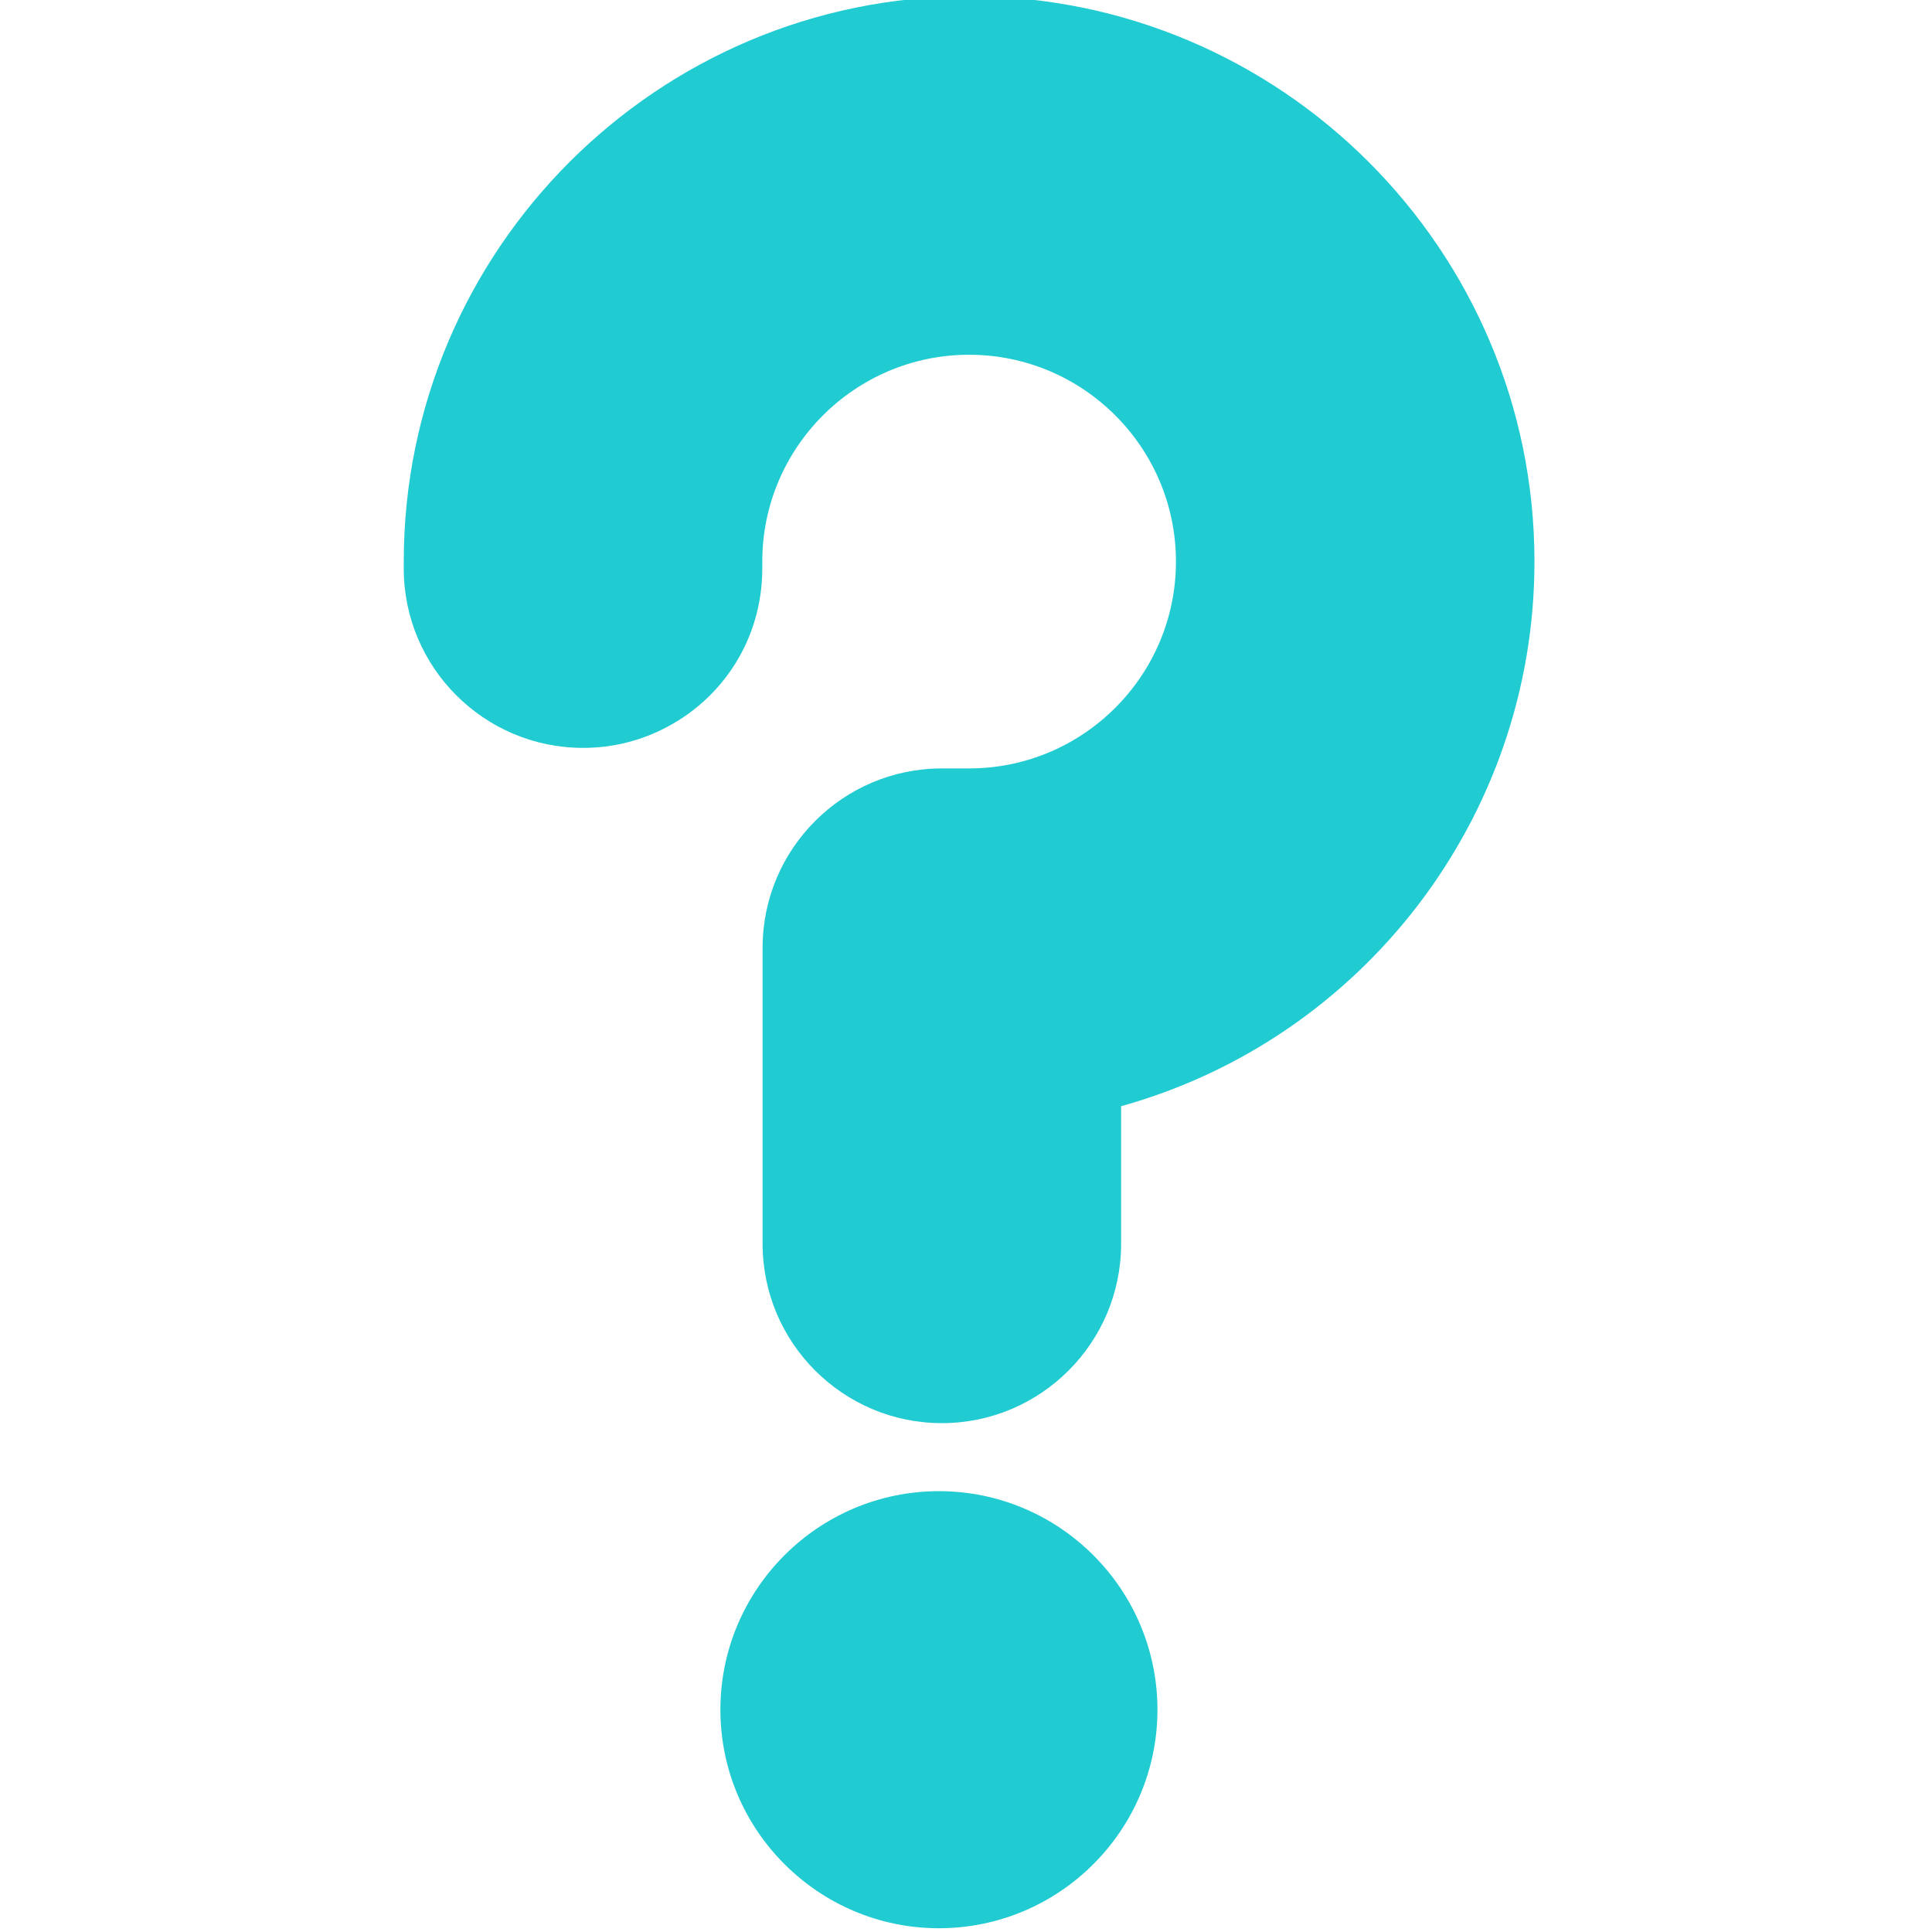
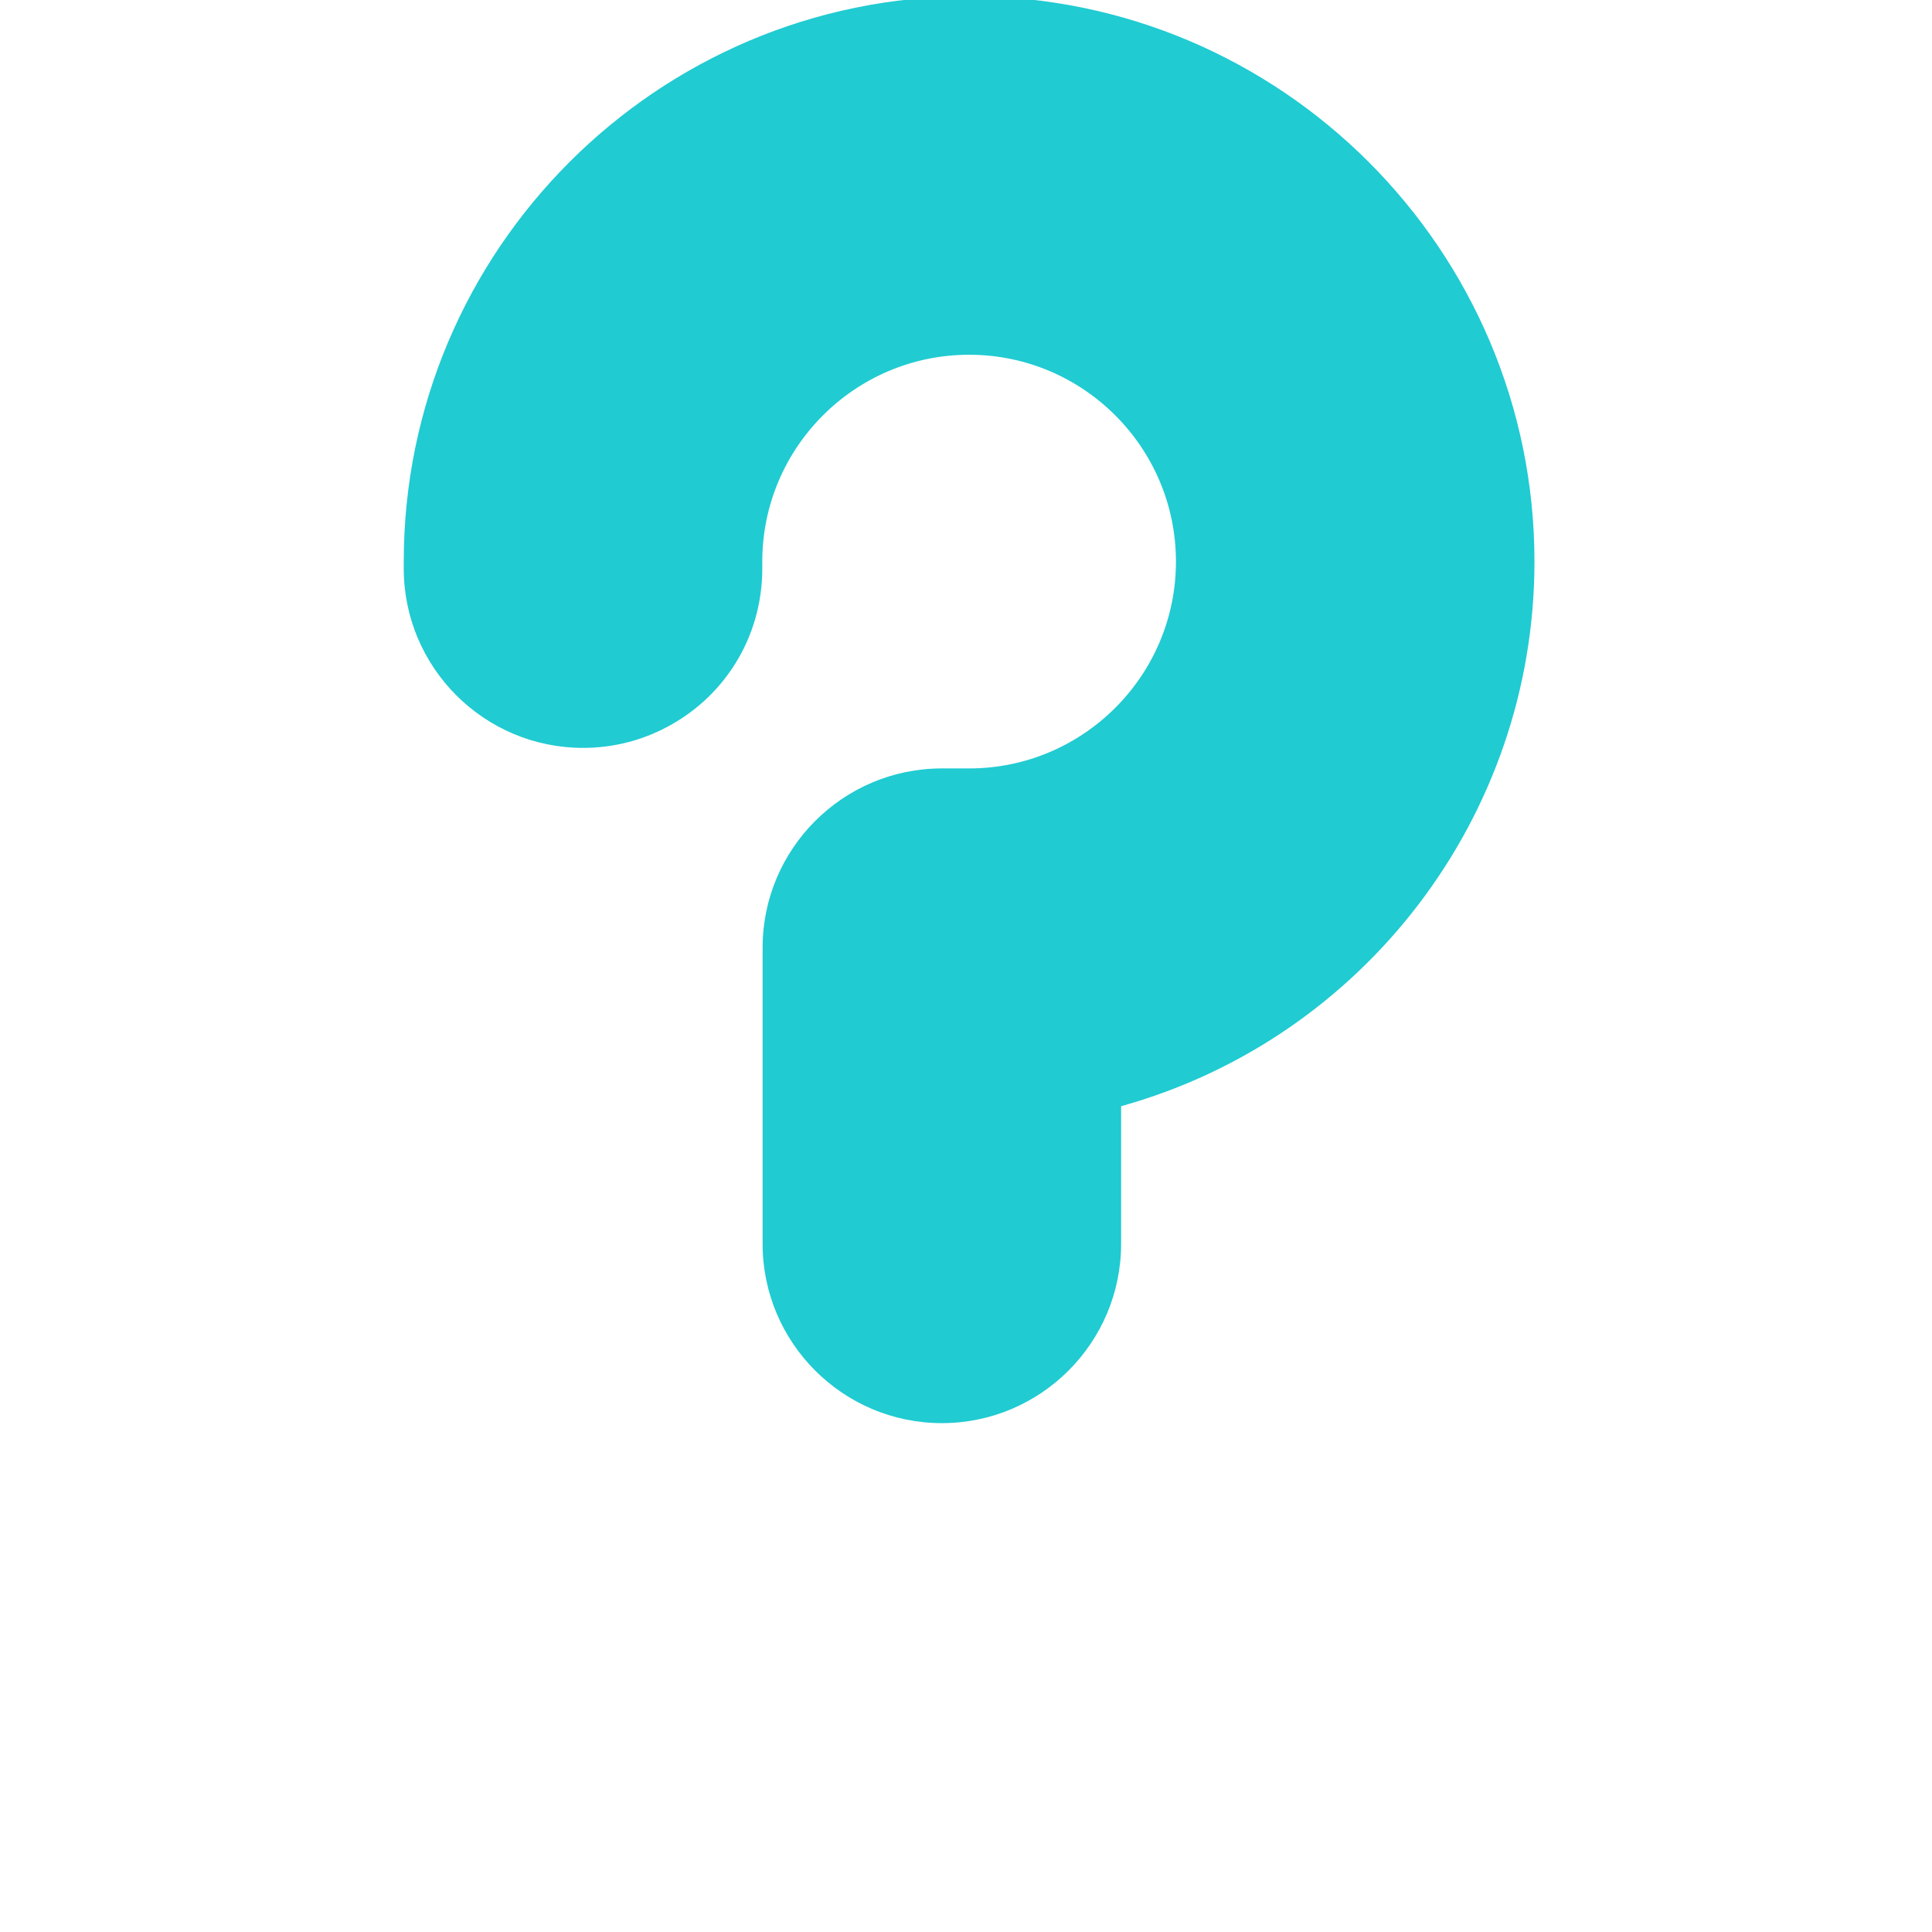
<svg xmlns="http://www.w3.org/2000/svg" width="256" height="256" viewBox="0 0 256 256" fill="none">
  <g clip-path="url(#clip0_1628_300)">
    <path d="M128.412 -0.5C87.105 -0.5 53.5 33.105 53.5 74.412V75.346C53.5 88.444 64.156 99.098 77.252 99.098C80.9 99.098 84.406 98.289 87.672 96.694C95.896 92.674 101.006 84.494 101.006 75.346V74.412C101.006 59.301 113.301 47.006 128.412 47.006C143.525 47.006 155.82 59.301 155.82 74.412C155.82 89.526 143.525 101.821 128.412 101.821H124.801C111.703 101.821 101.049 112.475 101.049 125.573V164.819C101.049 177.916 111.703 188.573 124.801 188.573C137.898 188.573 148.553 177.916 148.553 164.819V146.578C180.639 137.643 203.324 108.233 203.324 74.412C203.326 33.105 169.721 -0.5 128.412 -0.5Z" fill="#20CBD2" />
-     <path d="M124.412 197.588C108.445 197.588 95.457 210.579 95.457 226.545C95.457 242.51 108.447 255.501 124.412 255.501C140.379 255.501 153.367 242.51 153.367 226.545C153.367 210.579 140.379 197.588 124.412 197.588Z" fill="#20CBD2" />
  </g>
  <defs>
    <clipPath id="clip0_1628_300">
      <rect width="256" height="256" fill="white" />
    </clipPath>
  </defs>
</svg>